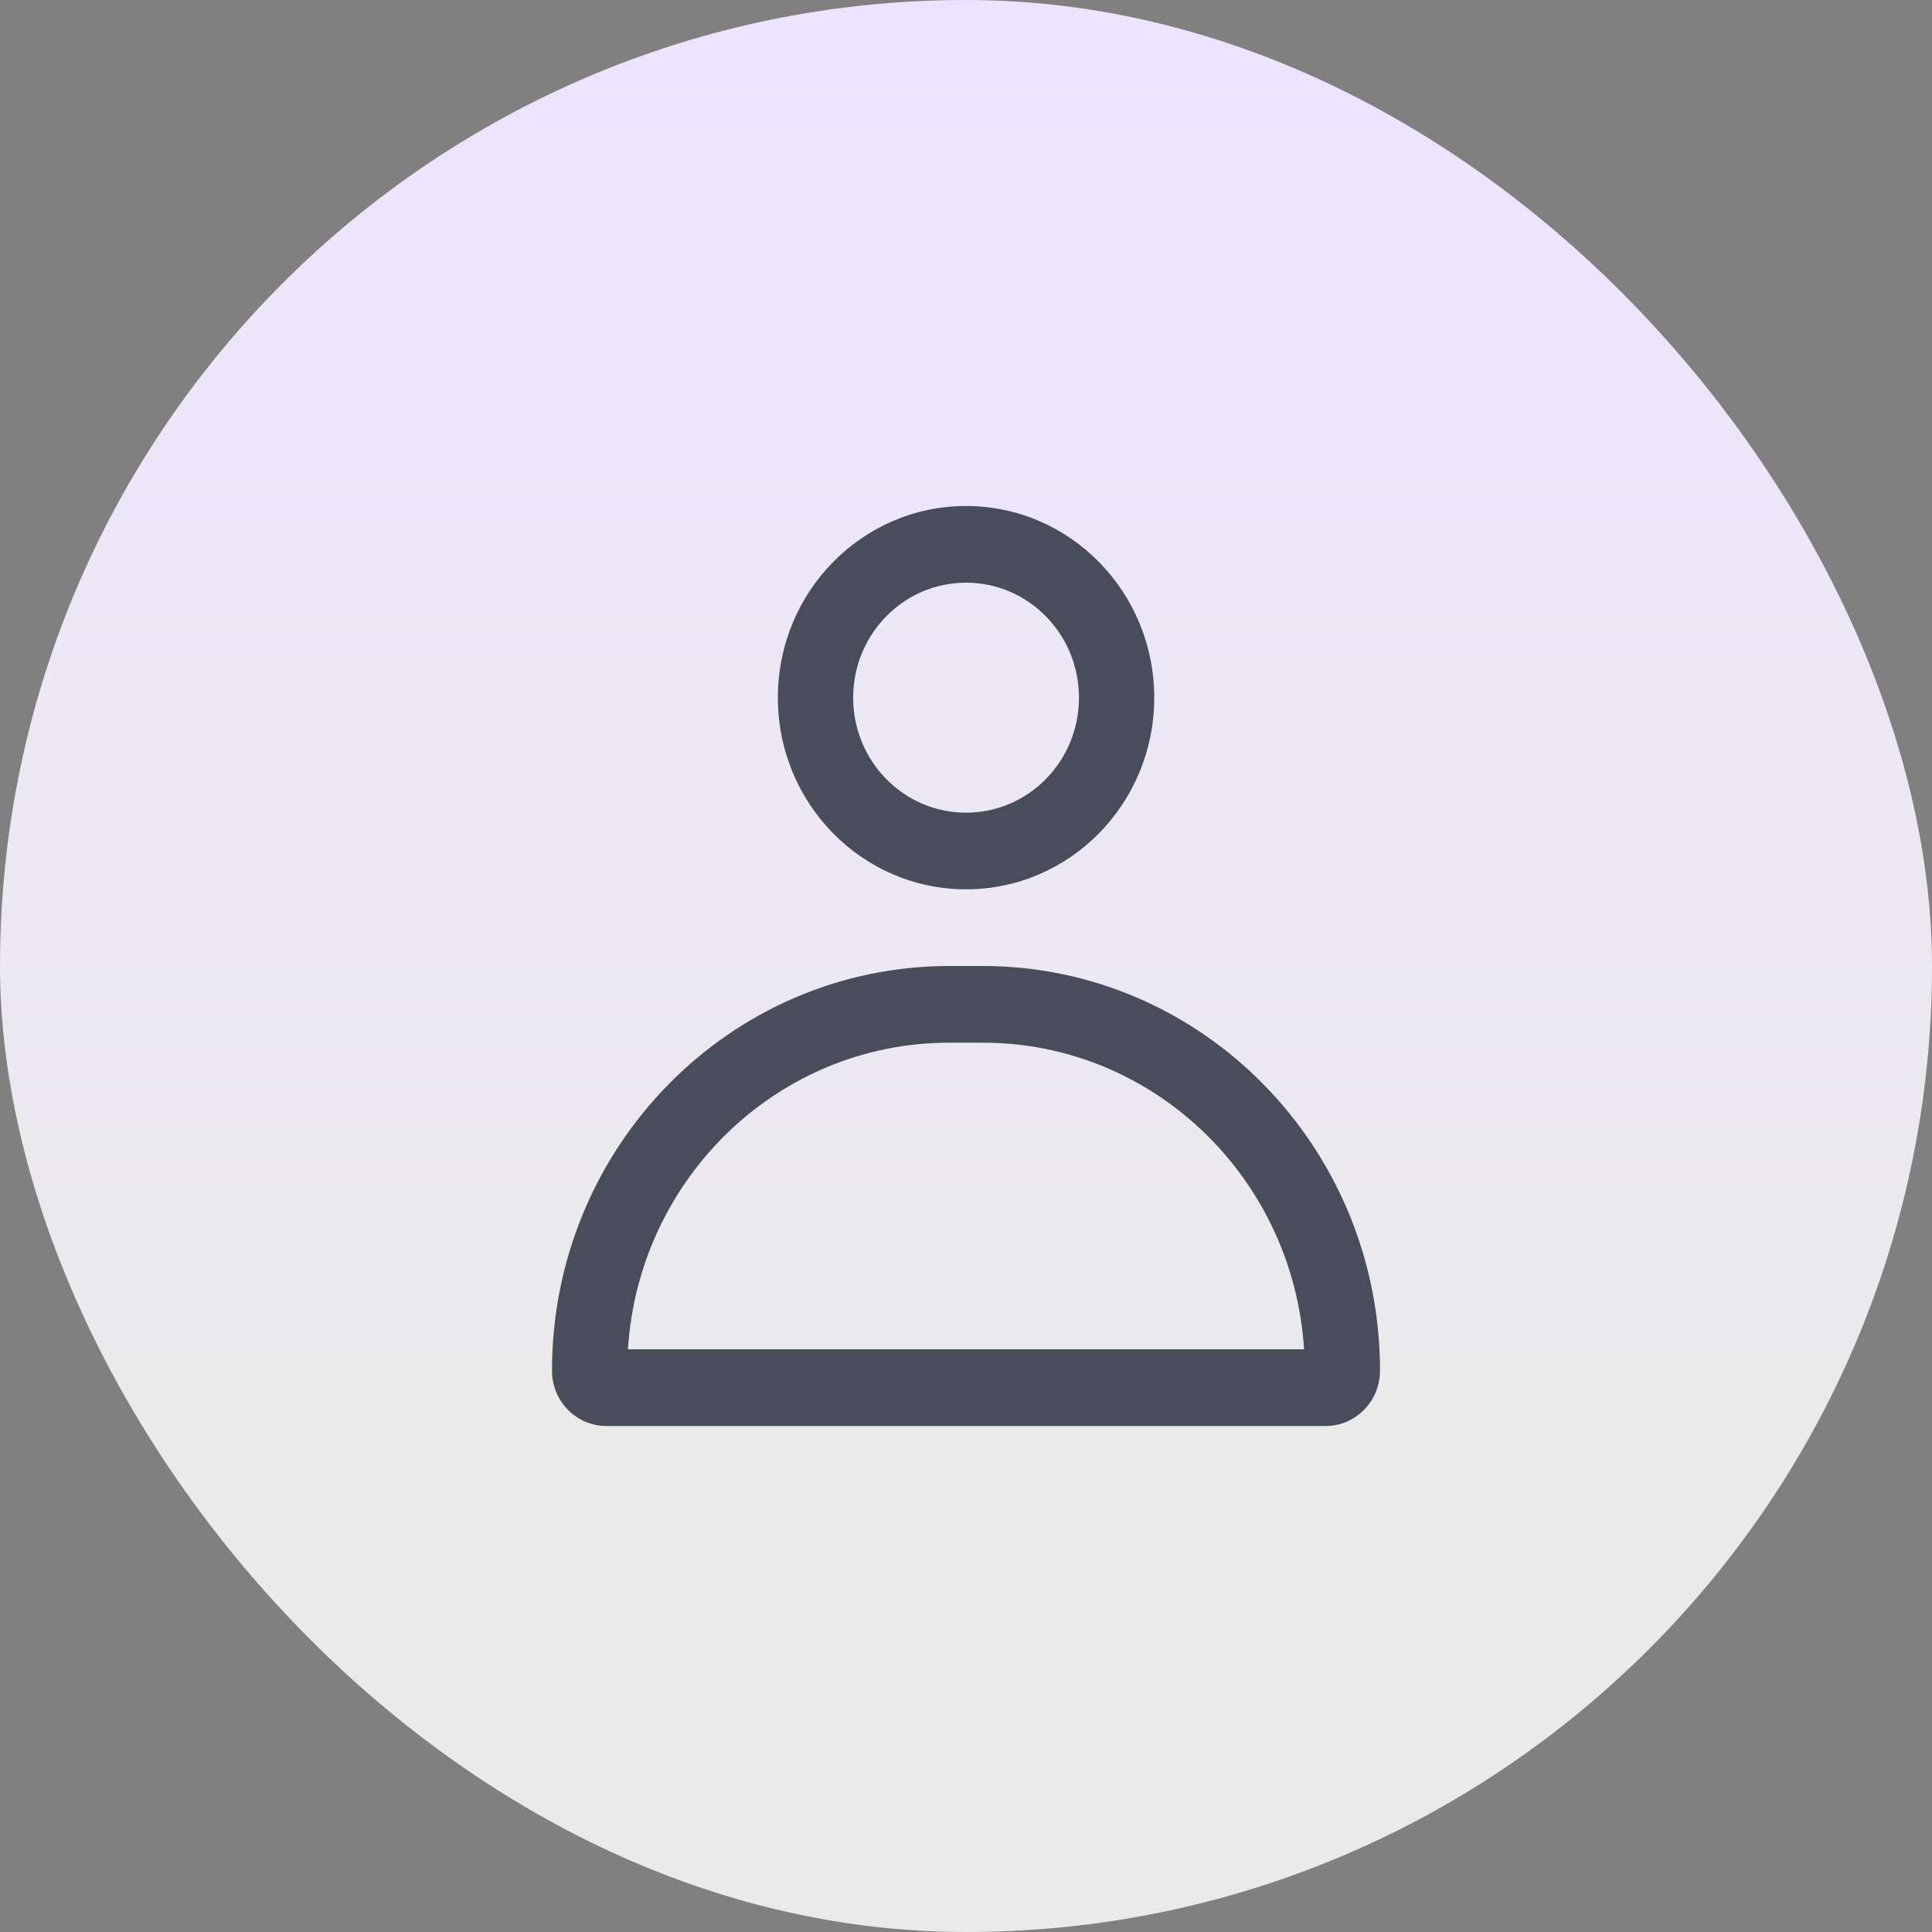
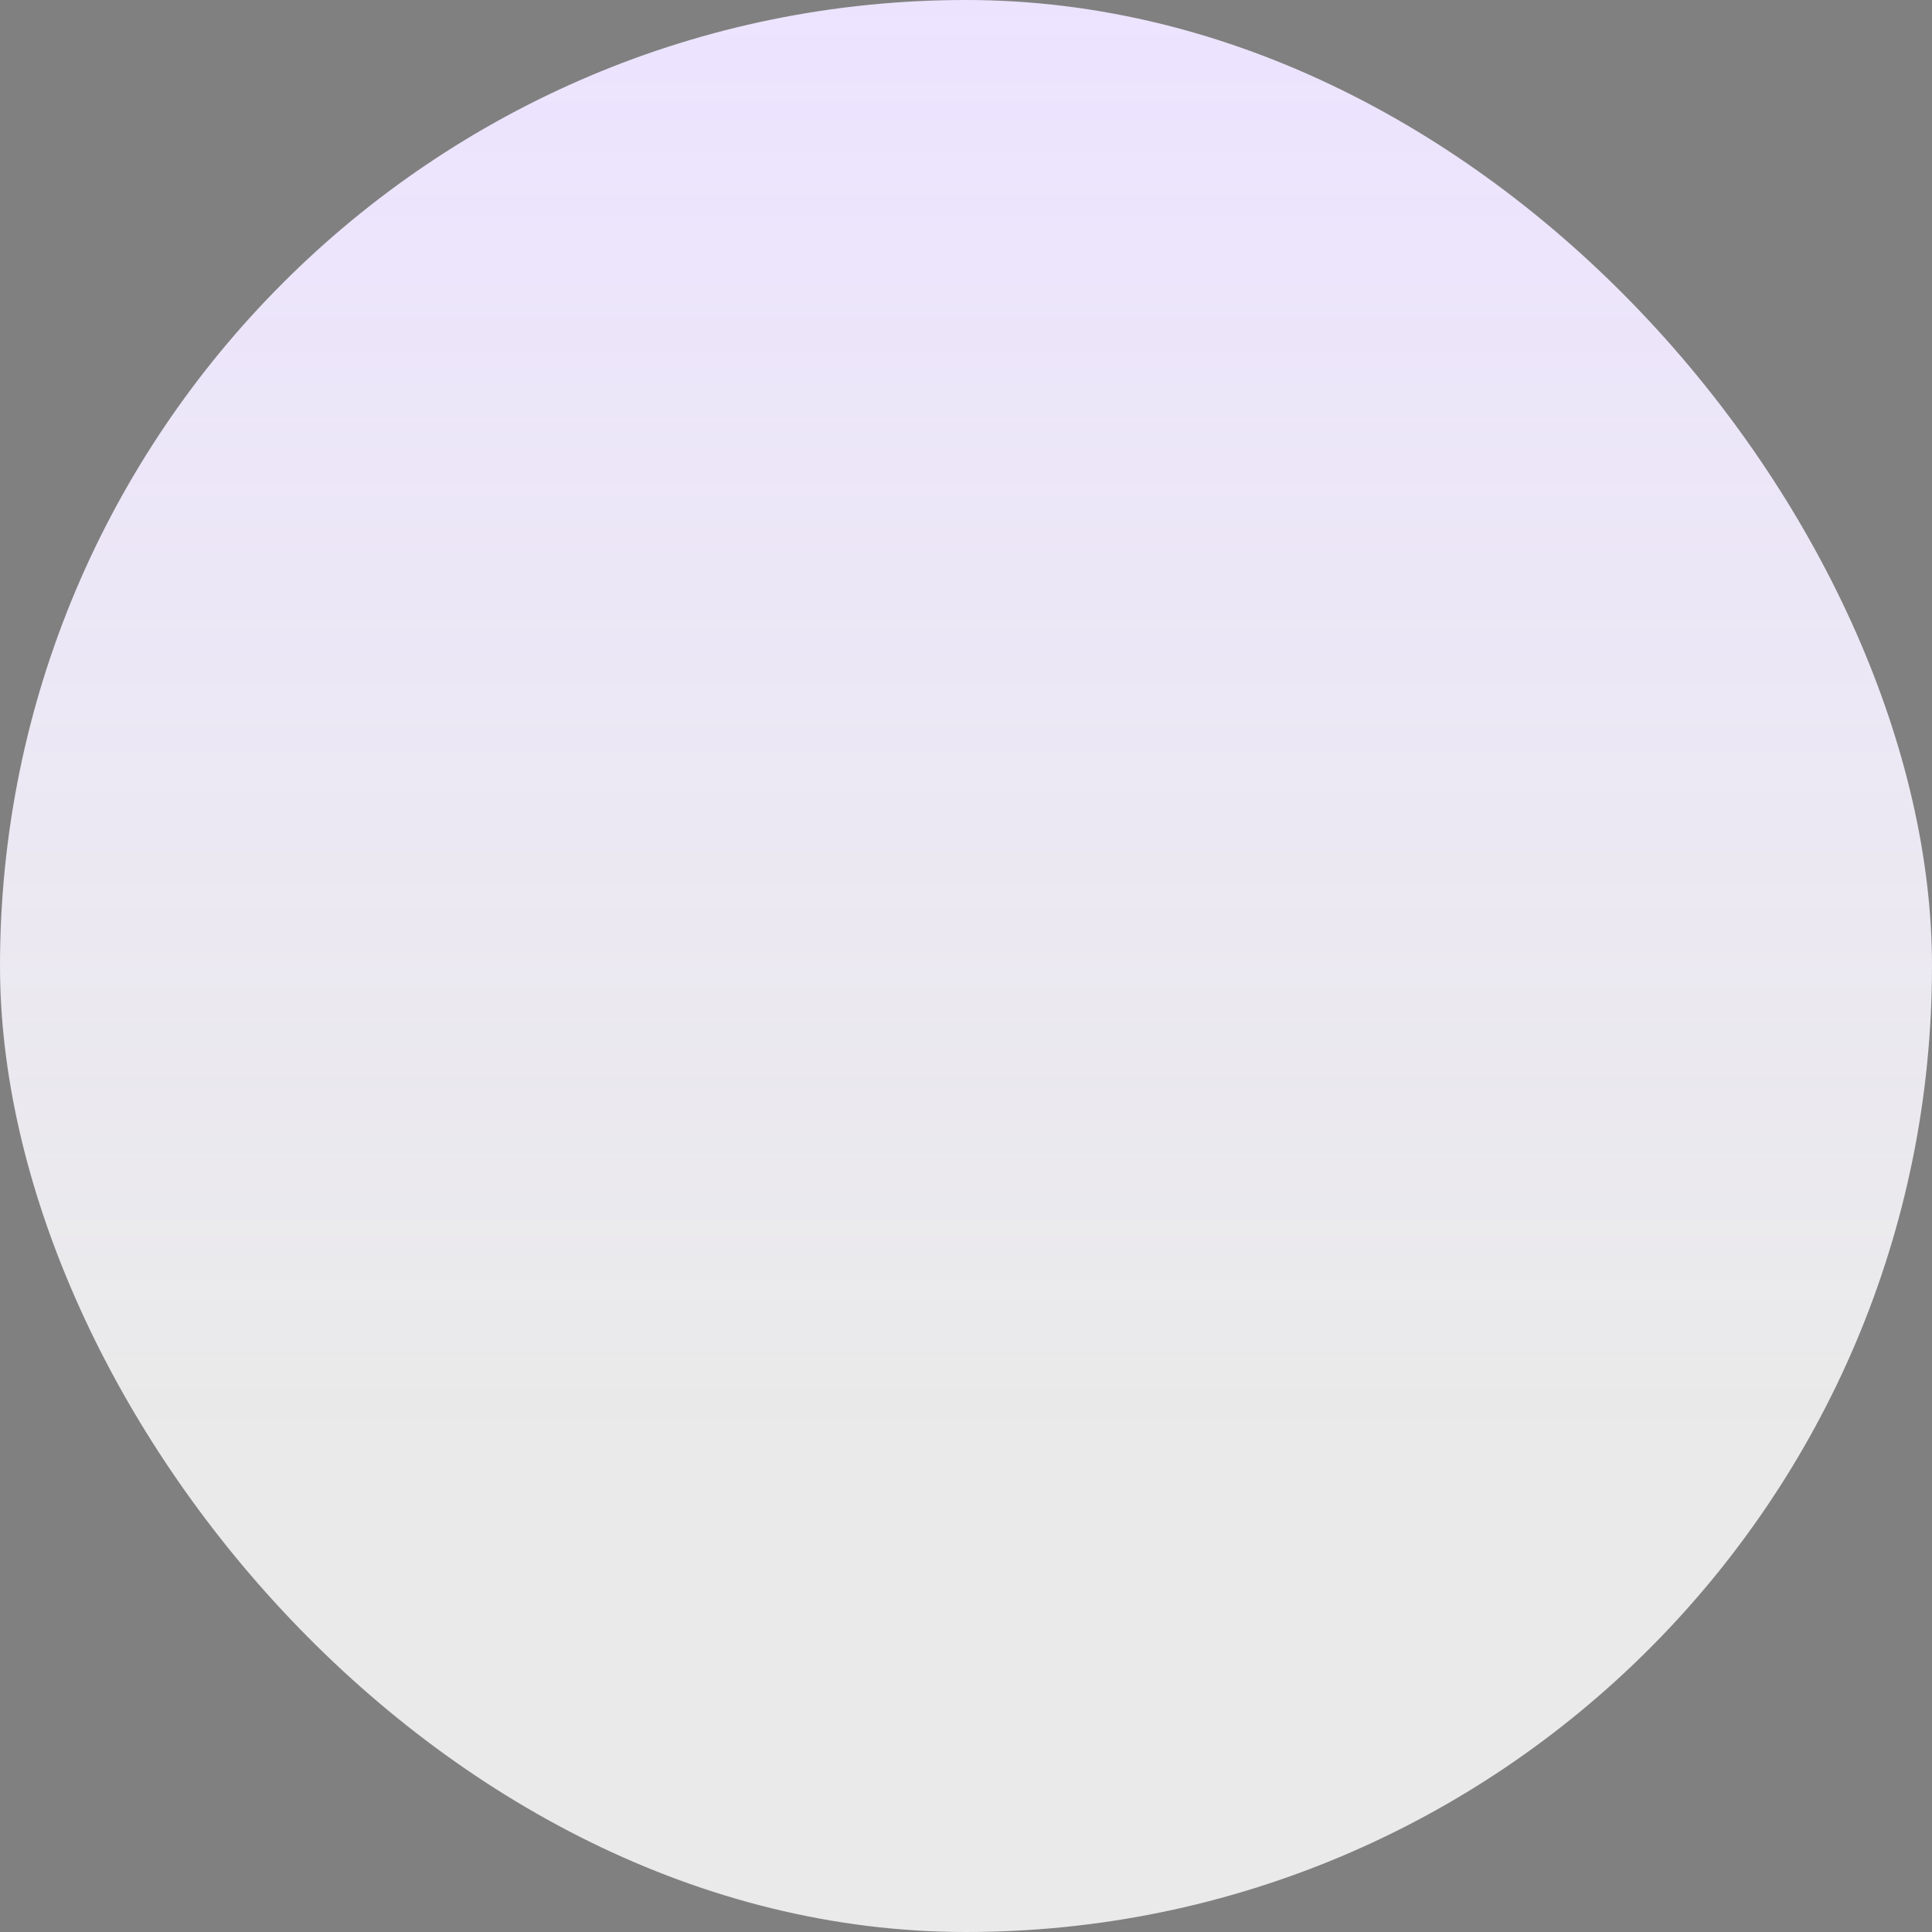
<svg xmlns="http://www.w3.org/2000/svg" width="42" height="42" viewBox="0 0 42 42" fill="none">
  <rect x="0" y="0" width="42" height="42" fill="#808080" stroke="none" />
  <rect width="42" height="42" rx="21" fill="url(#paint0_linear_115_349)" />
  <g clip-path="url(#clip0_115_349)">
    <path fill-rule="evenodd" clip-rule="evenodd" d="M21.001 11C18.742 11 16.91 12.866 16.91 15.167C16.91 17.468 18.742 19.333 21.001 19.333C23.26 19.333 25.092 17.468 25.092 15.167C25.092 12.866 23.26 11 21.001 11ZM18.547 15.167C18.547 13.786 19.645 12.667 21.001 12.667C22.357 12.667 23.456 13.786 23.456 15.167C23.456 16.547 22.357 17.667 21.001 17.667C19.645 17.667 18.547 16.547 18.547 15.167Z" fill="#494D5B" />
-     <path fill-rule="evenodd" clip-rule="evenodd" d="M20.636 21C15.867 21 12 24.938 12 29.796C12 30.461 12.529 31 13.182 31H28.818C29.471 31 30 30.461 30 29.796C30 24.938 26.133 21 21.364 21H20.636ZM21.364 22.667C25.077 22.667 28.115 25.611 28.349 29.333H13.651C13.885 25.611 16.923 22.667 20.636 22.667H21.364Z" fill="#494D5B" />
+     <path fill-rule="evenodd" clip-rule="evenodd" d="M20.636 21C15.867 21 12 24.938 12 29.796C12 30.461 12.529 31 13.182 31H28.818C29.471 31 30 30.461 30 29.796C30 24.938 26.133 21 21.364 21H20.636ZM21.364 22.667C25.077 22.667 28.115 25.611 28.349 29.333H13.651H21.364Z" fill="#494D5B" />
  </g>
  <defs>
    <linearGradient id="paint0_linear_115_349" x1="21" y1="0" x2="21" y2="42" gradientUnits="userSpaceOnUse">
      <stop stop-color="#ECE3FF" />
      <stop offset="0.75" stop-color="white" stop-opacity="0.83" />
    </linearGradient>
    <clipPath id="clip0_115_349">
-       <rect width="18" height="20" fill="white" transform="translate(12 11)" />
-     </clipPath>
+       </clipPath>
  </defs>
</svg>